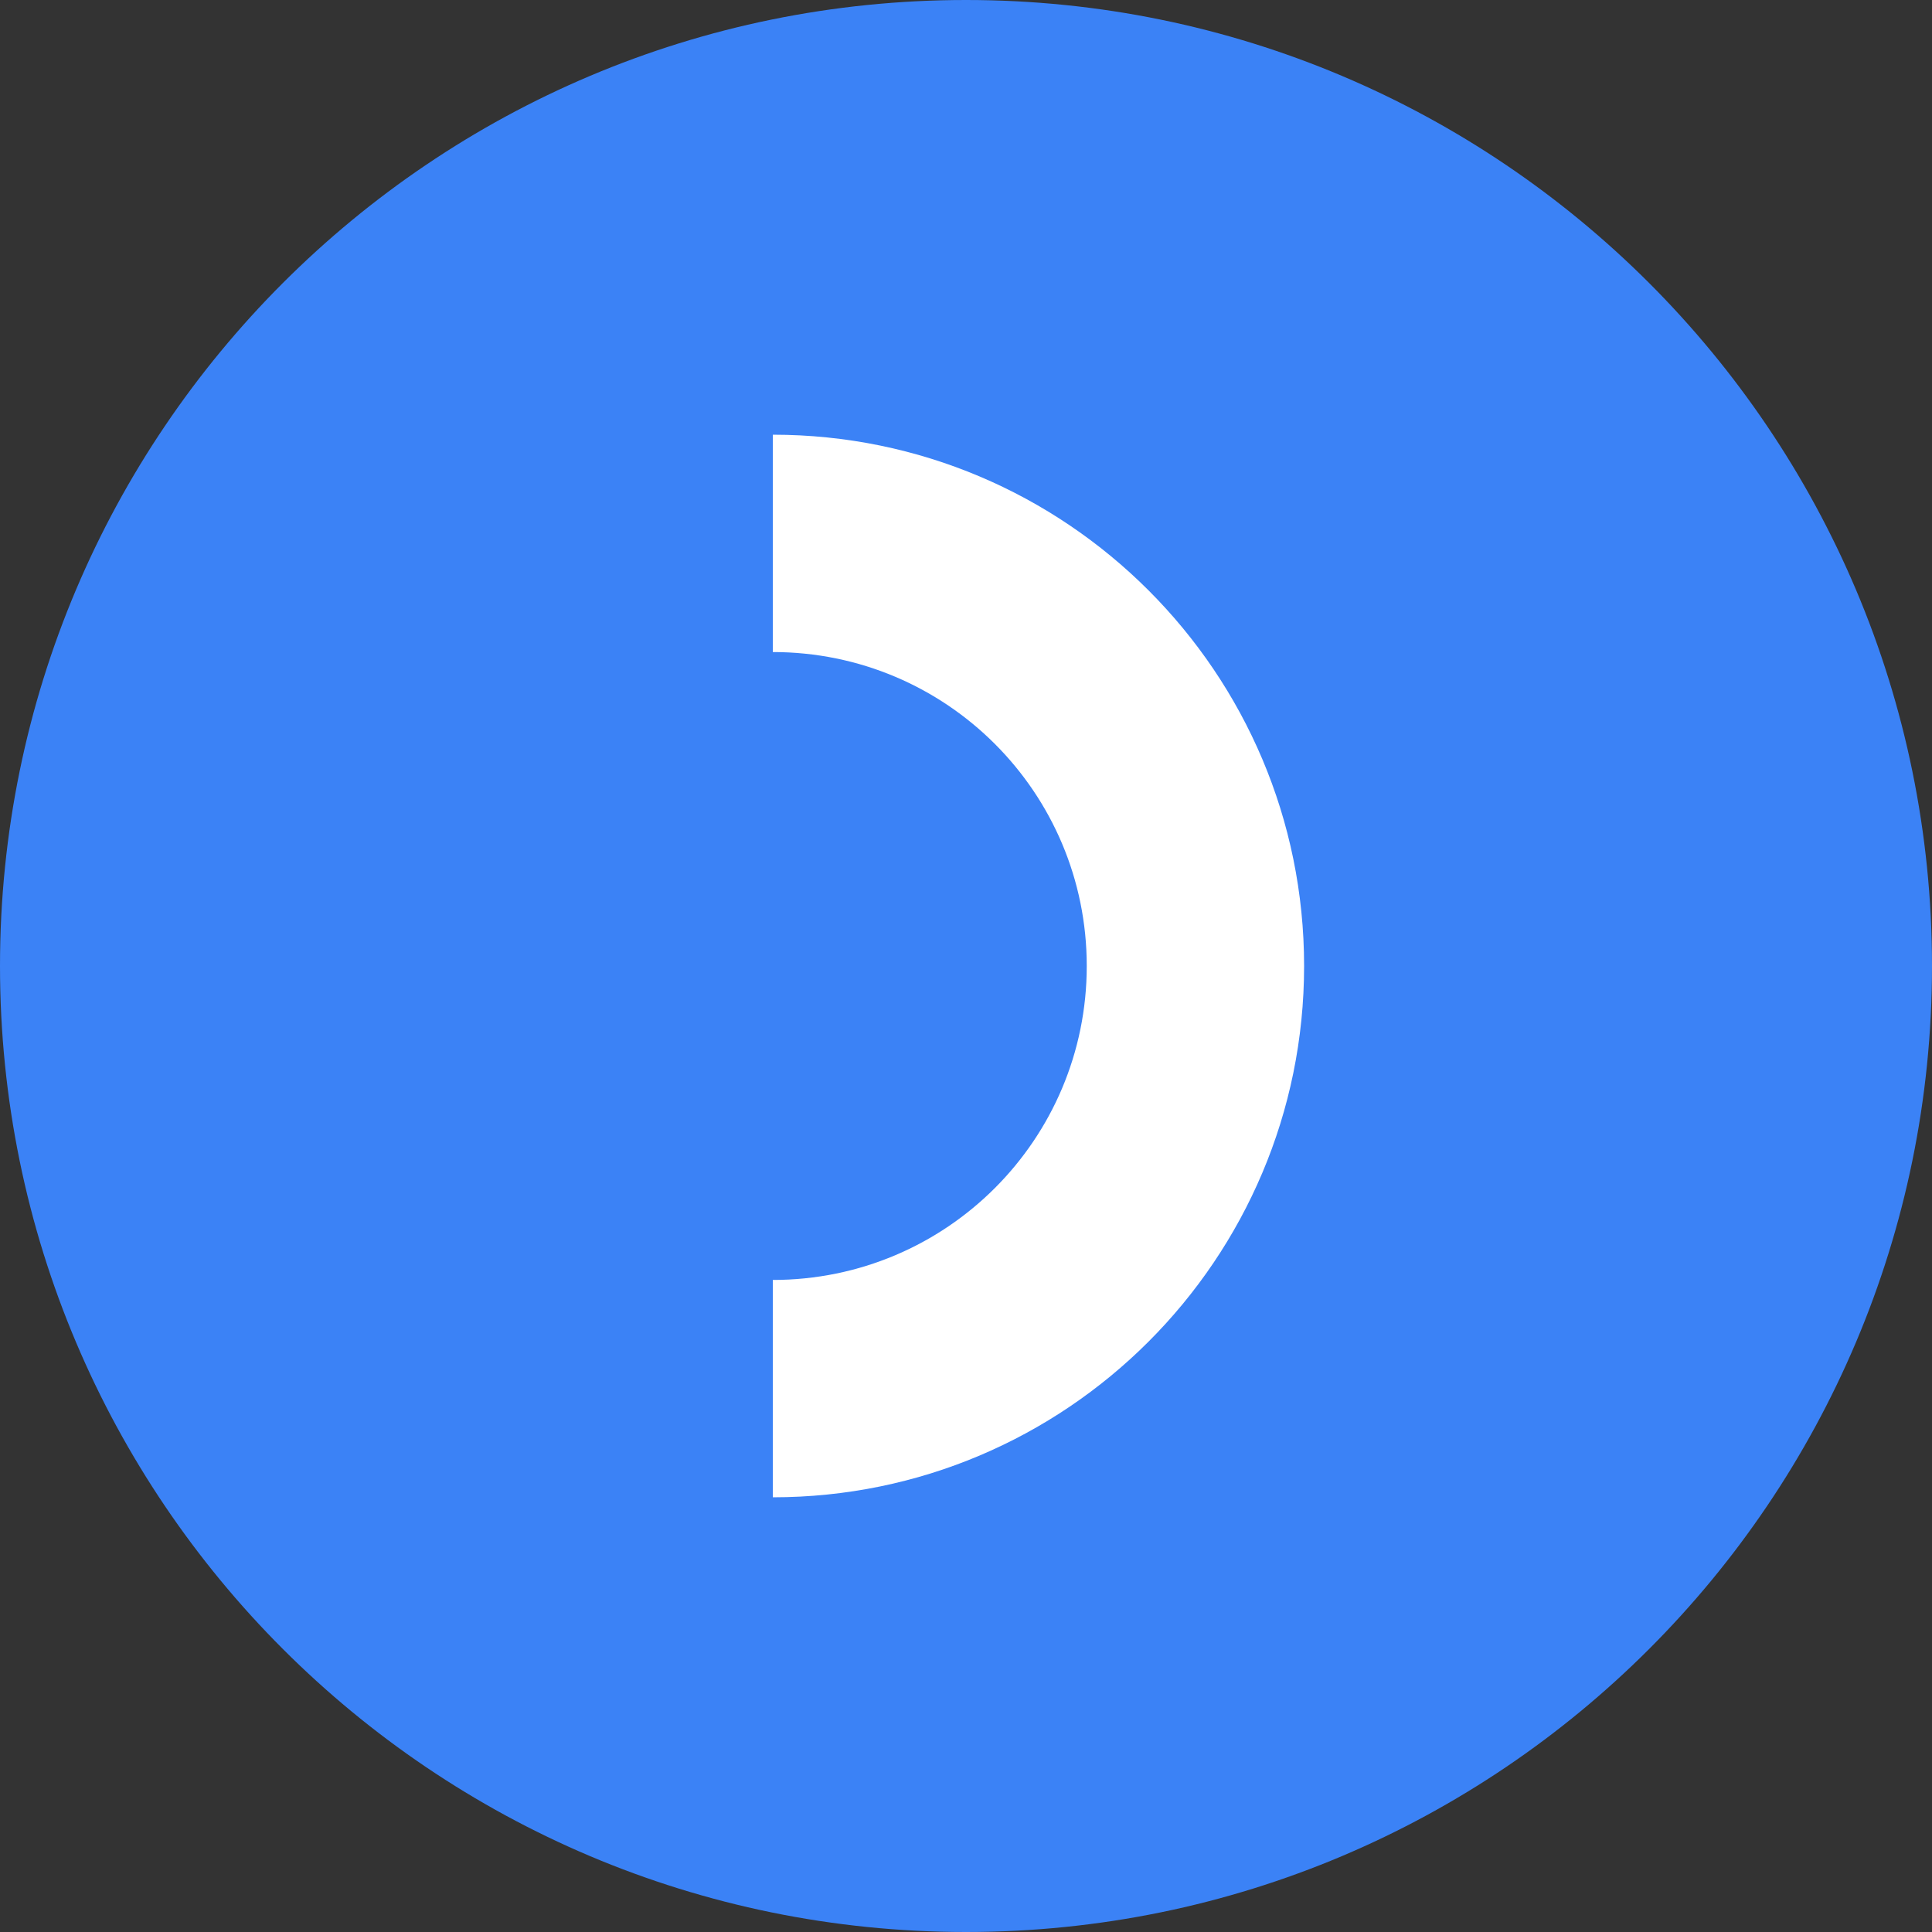
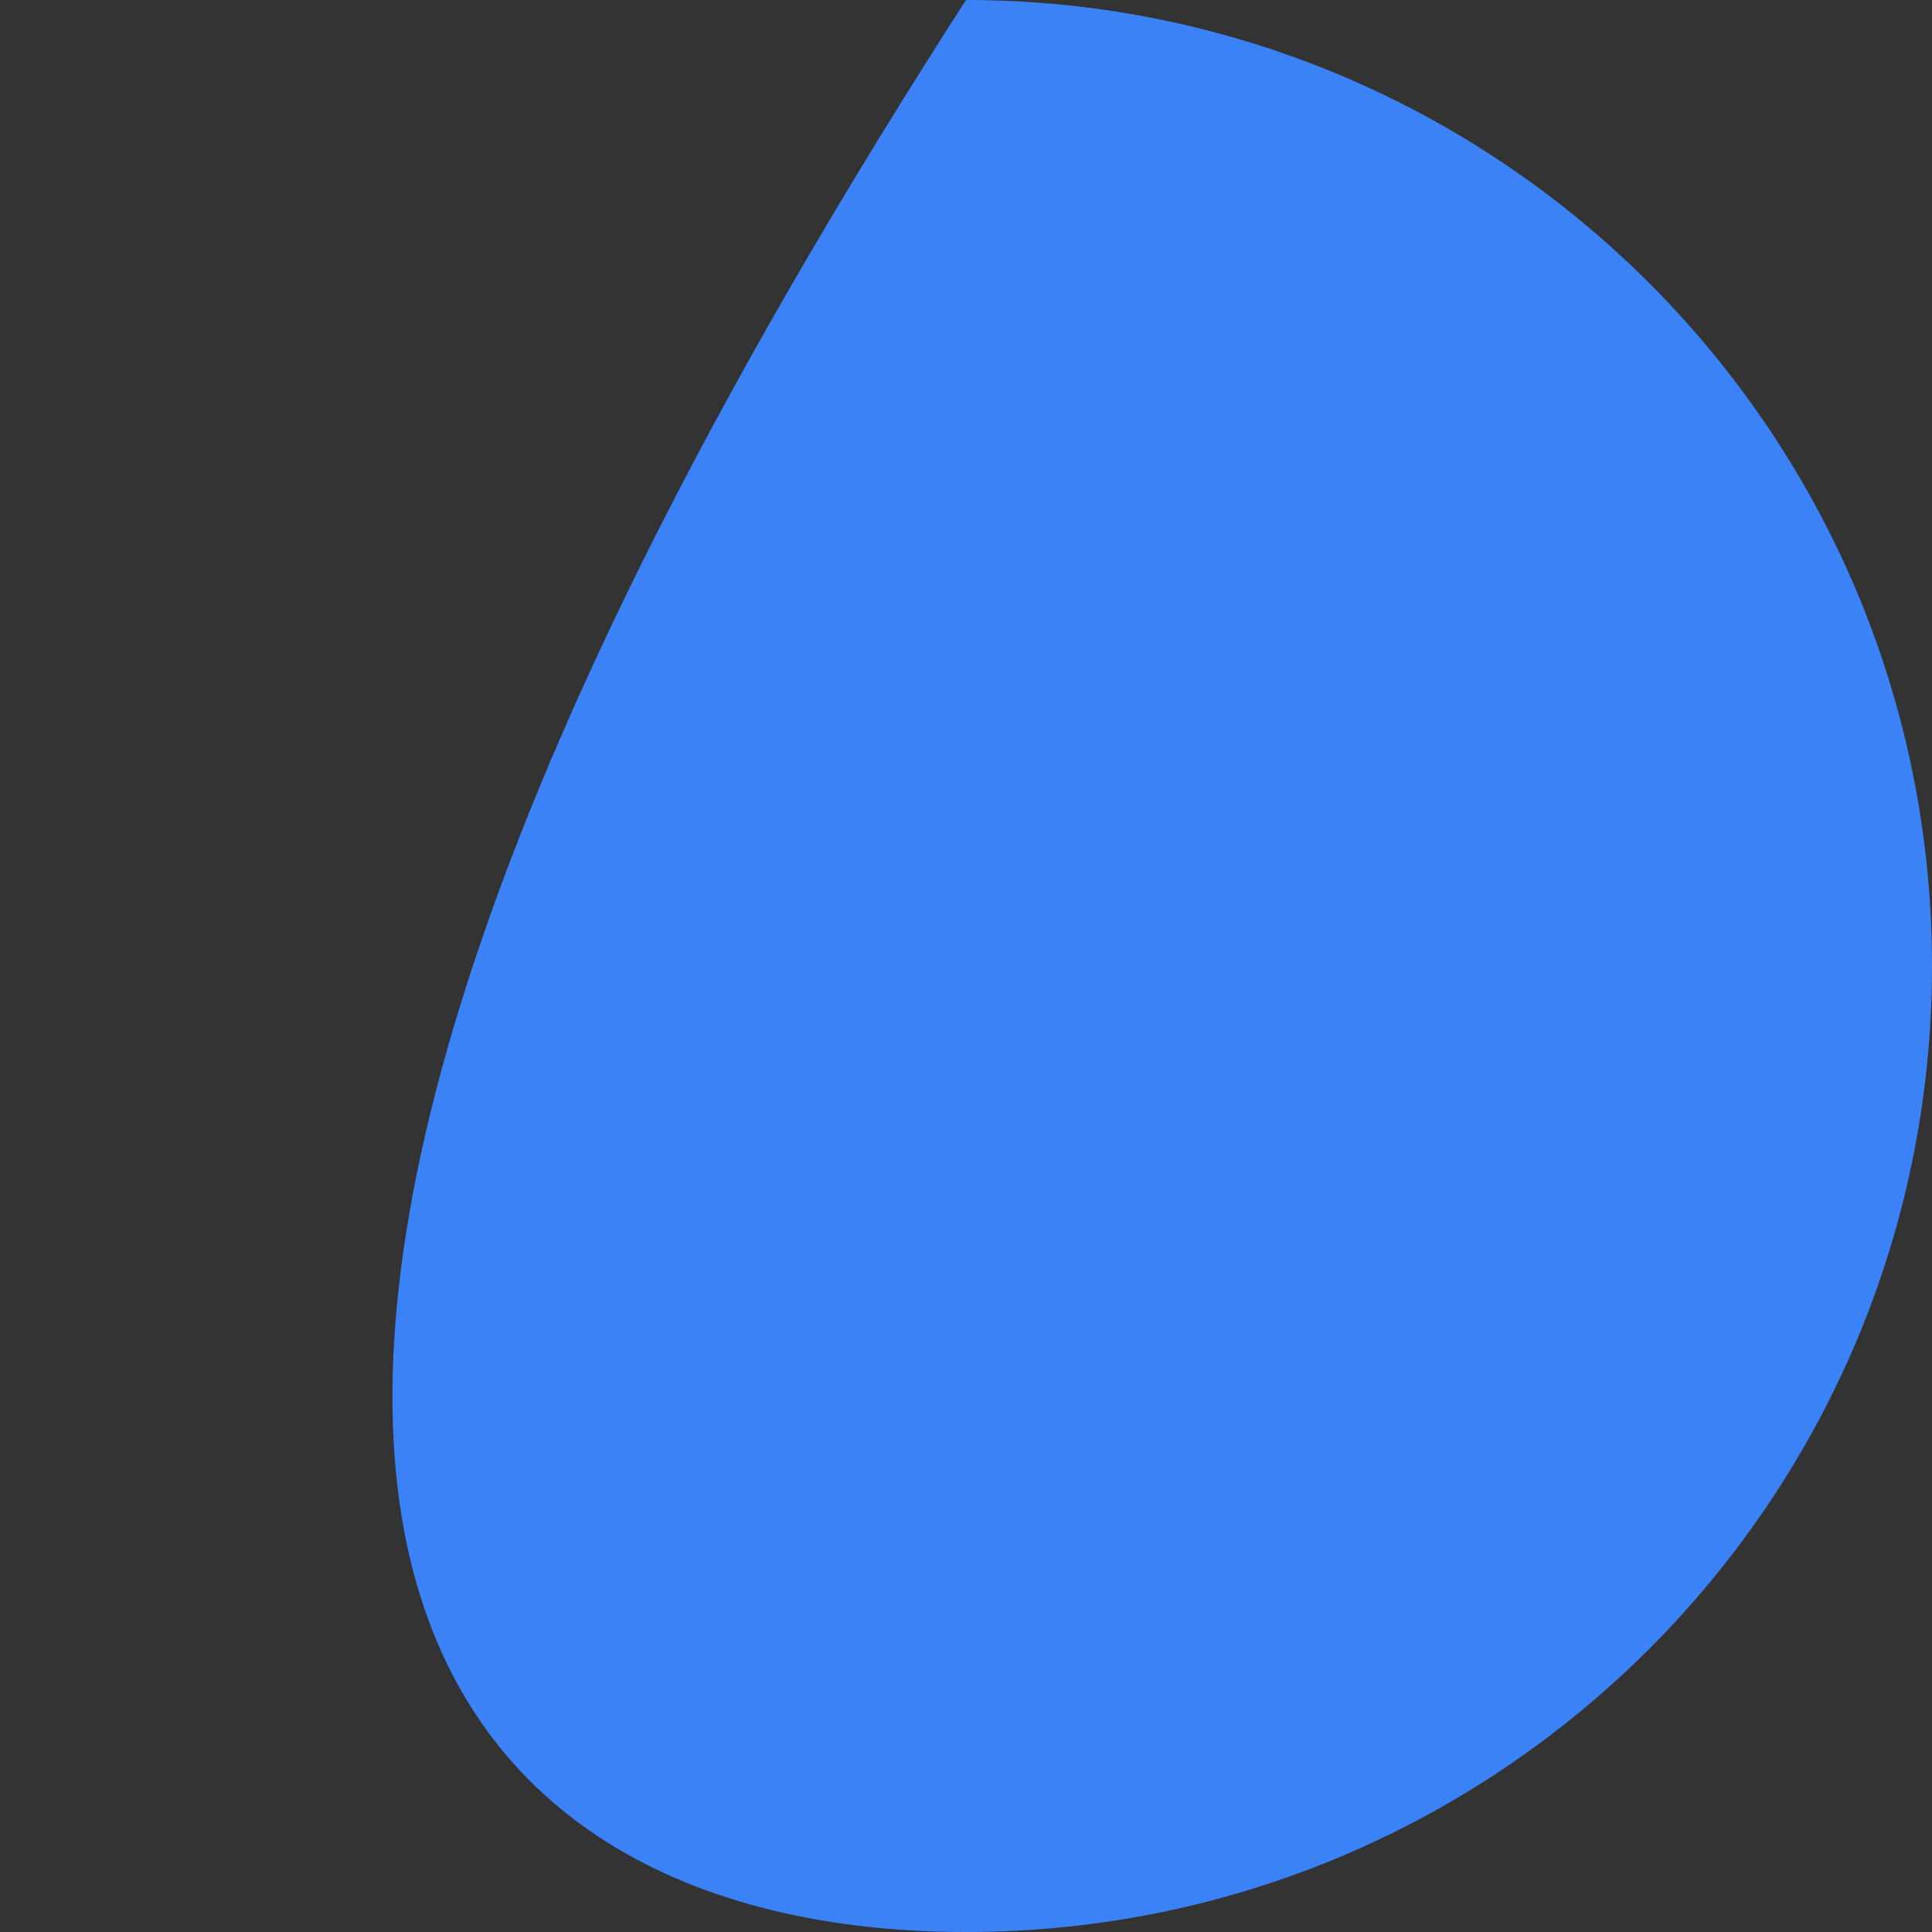
<svg xmlns="http://www.w3.org/2000/svg" width="100" height="100" viewBox="0 0 100 100" fill="none">
  <rect x="0" y="0" width="100" height="100" fill="#333333" stroke="none" />
  <g clip-path="url(#clip0_303_2)">
-     <path d="M50 0C22.386 0 0 22.386 0 50C0 77.614 22.386 100 50 100C77.614 100 100 77.614 100 50C100 22.386 77.614 0 50 0Z" fill="#3B82F6" />
-     <path d="M67.5 50C67.5 34.812 55.188 22.5 40 22.5V33.75C48.984 33.75 56.25 41.016 56.25 50C56.25 58.984 48.984 66.25 40 66.25V77.5C55.188 77.5 67.5 65.188 67.5 50Z" fill="white" />
+     <path d="M50 0C0 77.614 22.386 100 50 100C77.614 100 100 77.614 100 50C100 22.386 77.614 0 50 0Z" fill="#3B82F6" />
  </g>
  <defs>
    <clipPath id="clip0_303_2">
      <rect width="100" height="100" fill="white" />
    </clipPath>
  </defs>
</svg>